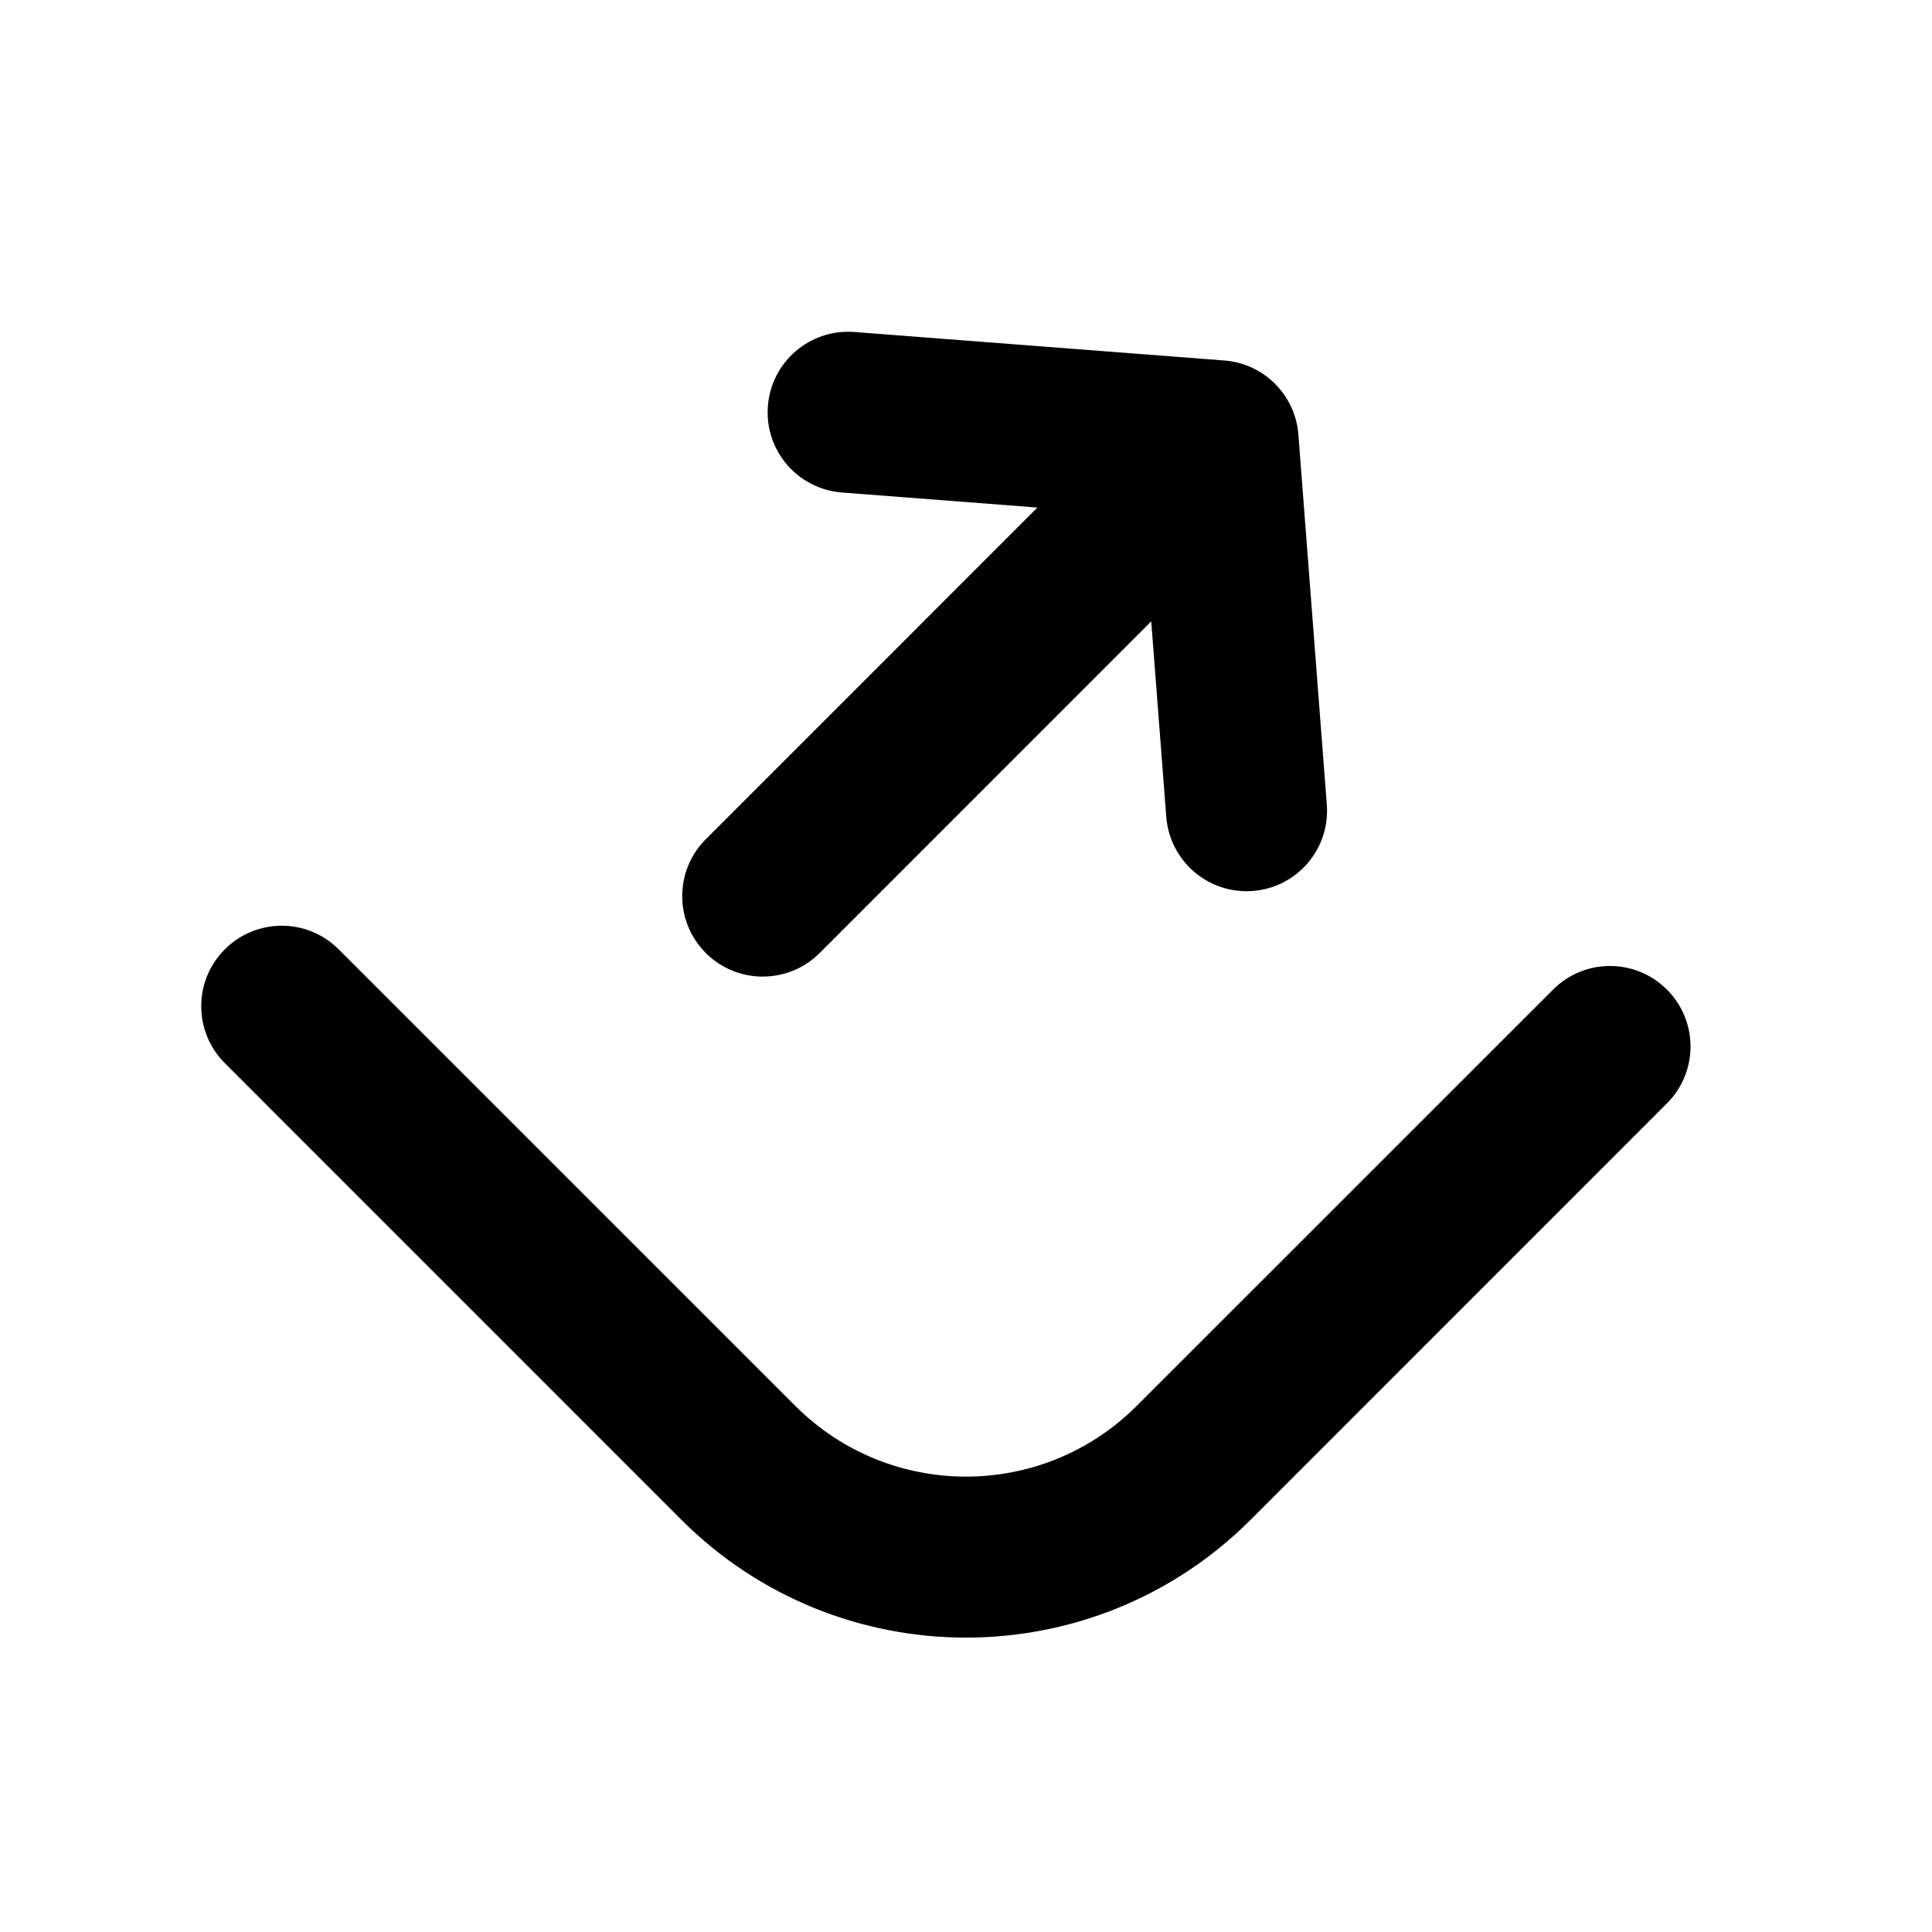
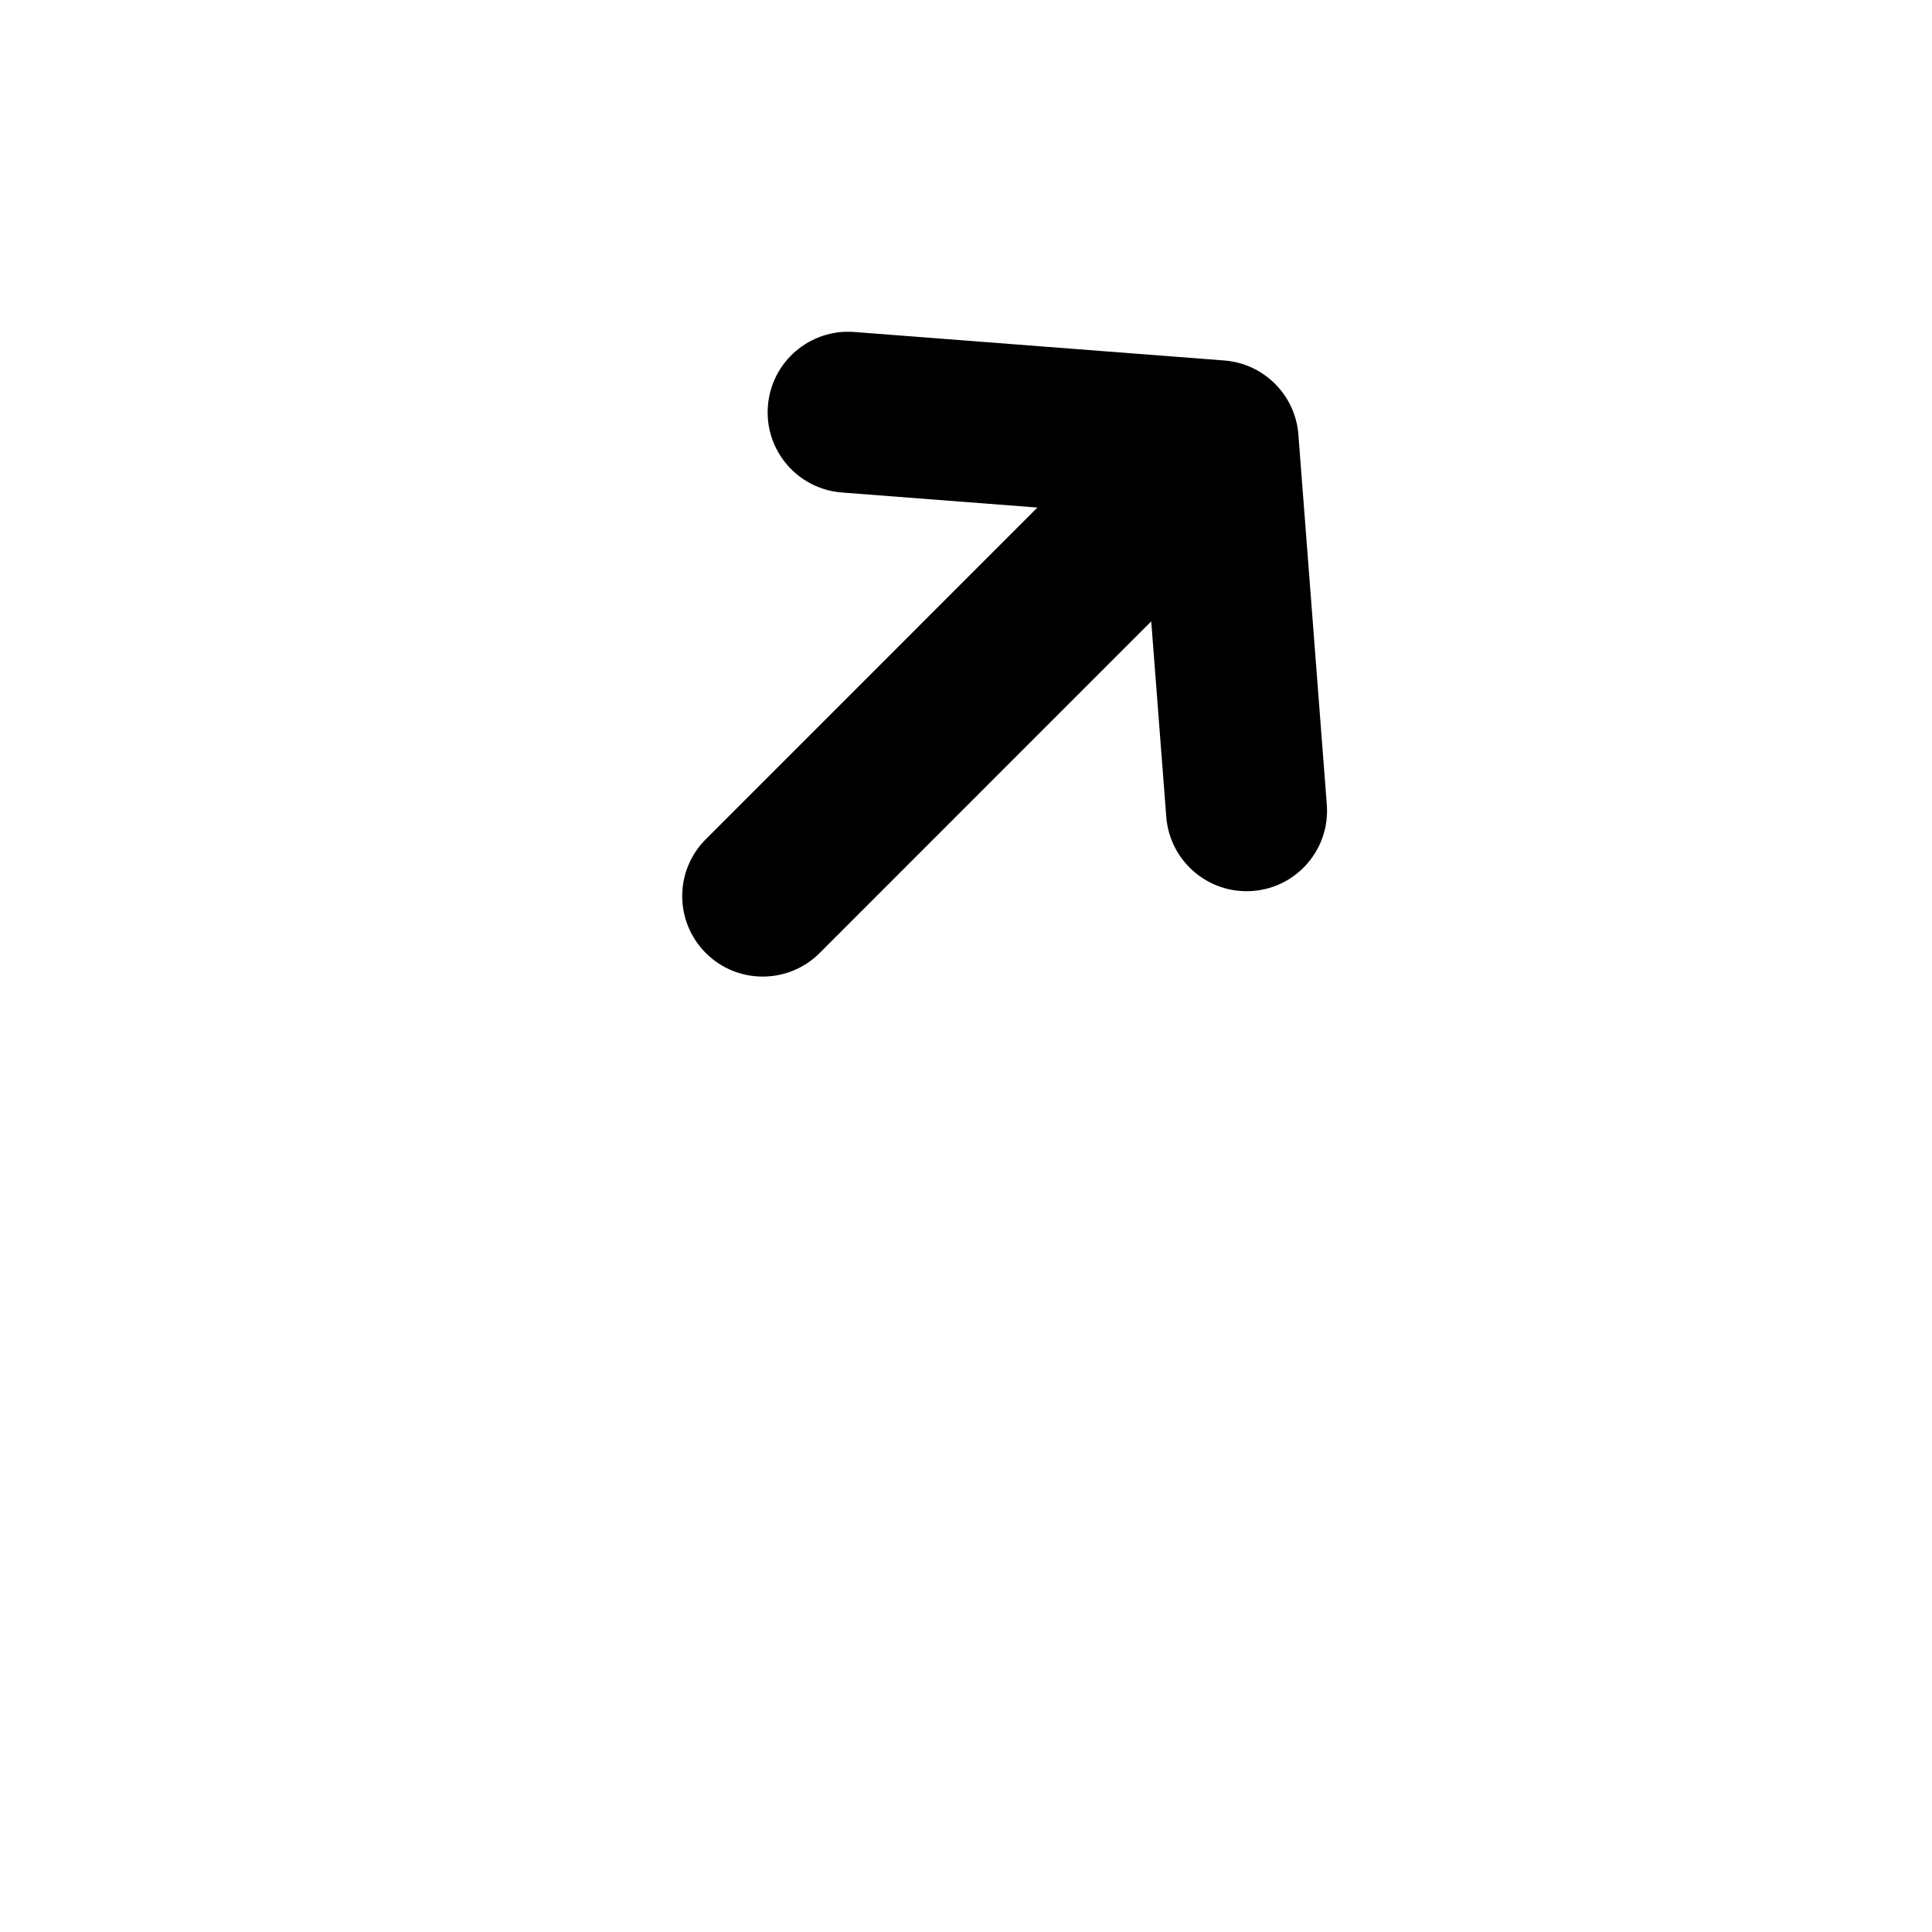
<svg xmlns="http://www.w3.org/2000/svg" width="24" height="24" viewBox="0 0 24 24" fill="none">
  <path fill-rule="evenodd" clip-rule="evenodd" d="M15.208 4.478C15.7 4.516 16.091 4.906 16.129 5.398L16.482 9.994C16.525 10.545 16.113 11.026 15.562 11.068C15.011 11.11 14.531 10.698 14.488 10.148L14.301 7.719L10.182 11.839C9.791 12.229 9.158 12.229 8.768 11.839C8.377 11.448 8.377 10.815 8.768 10.425L12.887 6.305L10.459 6.118C9.908 6.076 9.496 5.595 9.539 5.045C9.581 4.494 10.062 4.082 10.612 4.124L15.208 4.478Z" fill="black" />
-   <path fill-rule="evenodd" clip-rule="evenodd" d="M20.707 12.293C21.098 12.683 21.098 13.316 20.707 13.707L15.536 18.879C13.583 20.831 10.417 20.831 8.464 18.879L2.793 13.207C2.402 12.816 2.402 12.183 2.793 11.793C3.183 11.402 3.817 11.402 4.207 11.793L9.879 17.464C11.05 18.636 12.95 18.636 14.121 17.464L19.293 12.293C19.683 11.902 20.317 11.902 20.707 12.293Z" fill="black" />
</svg>